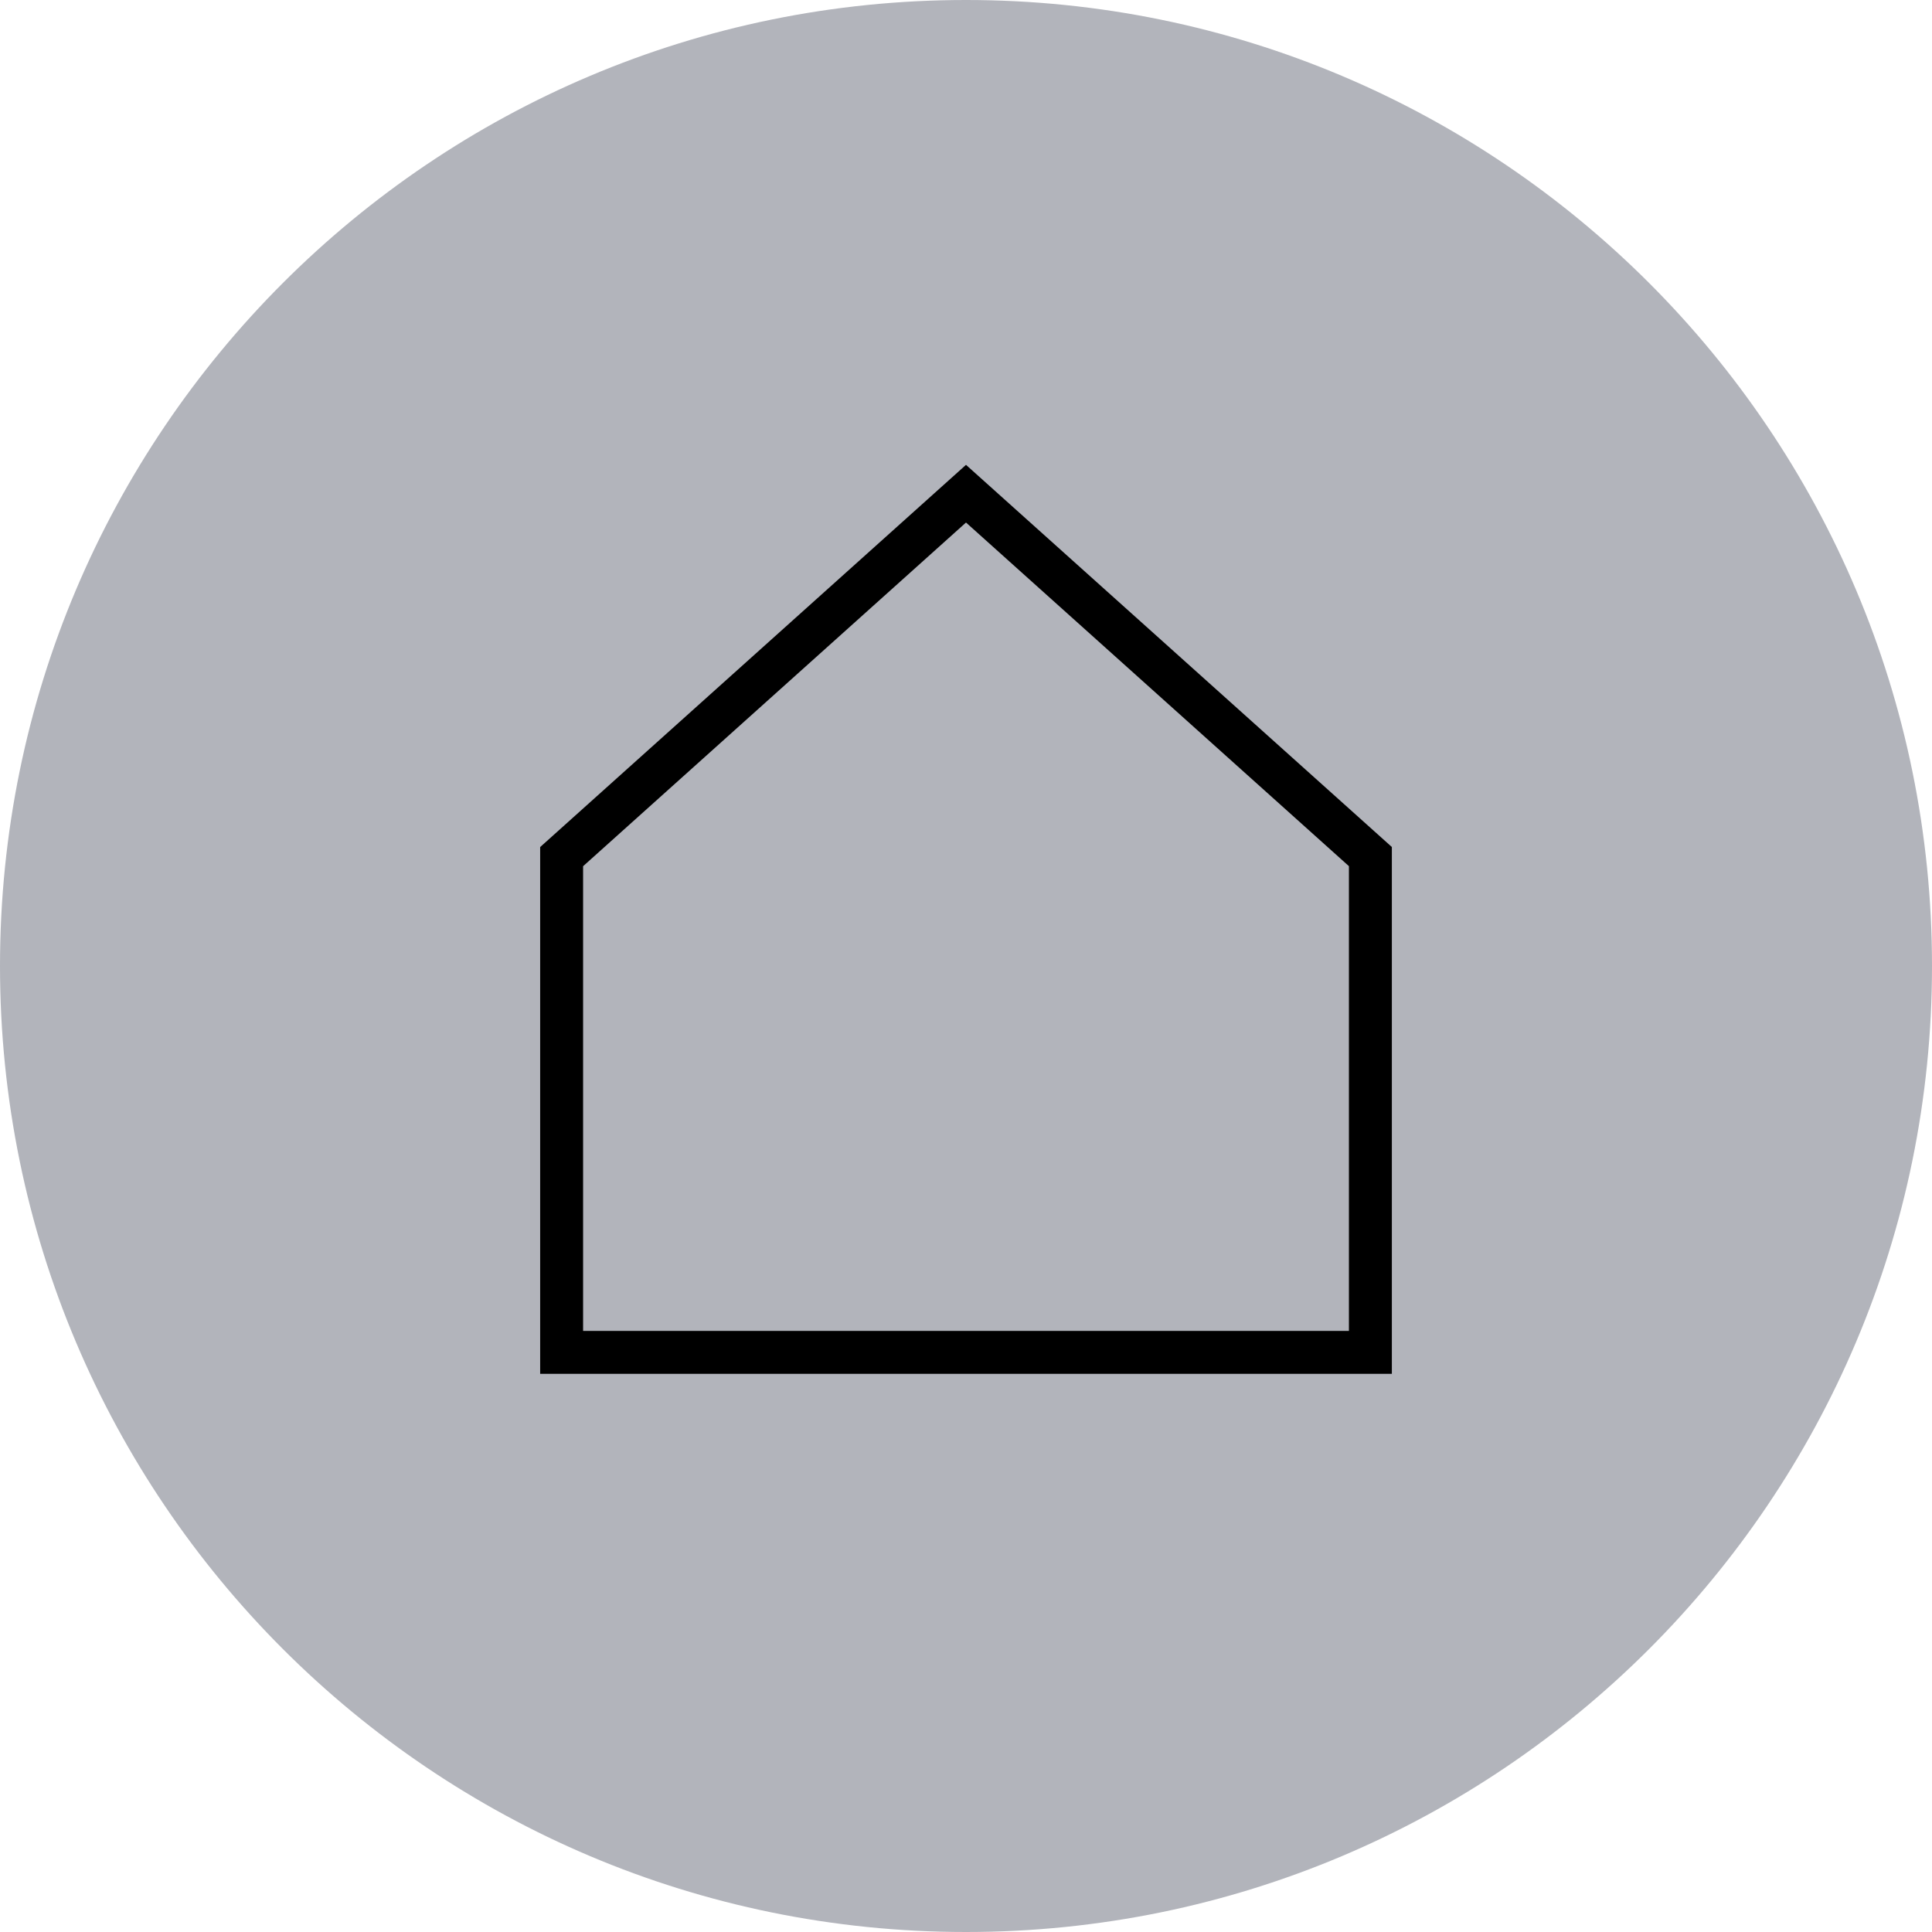
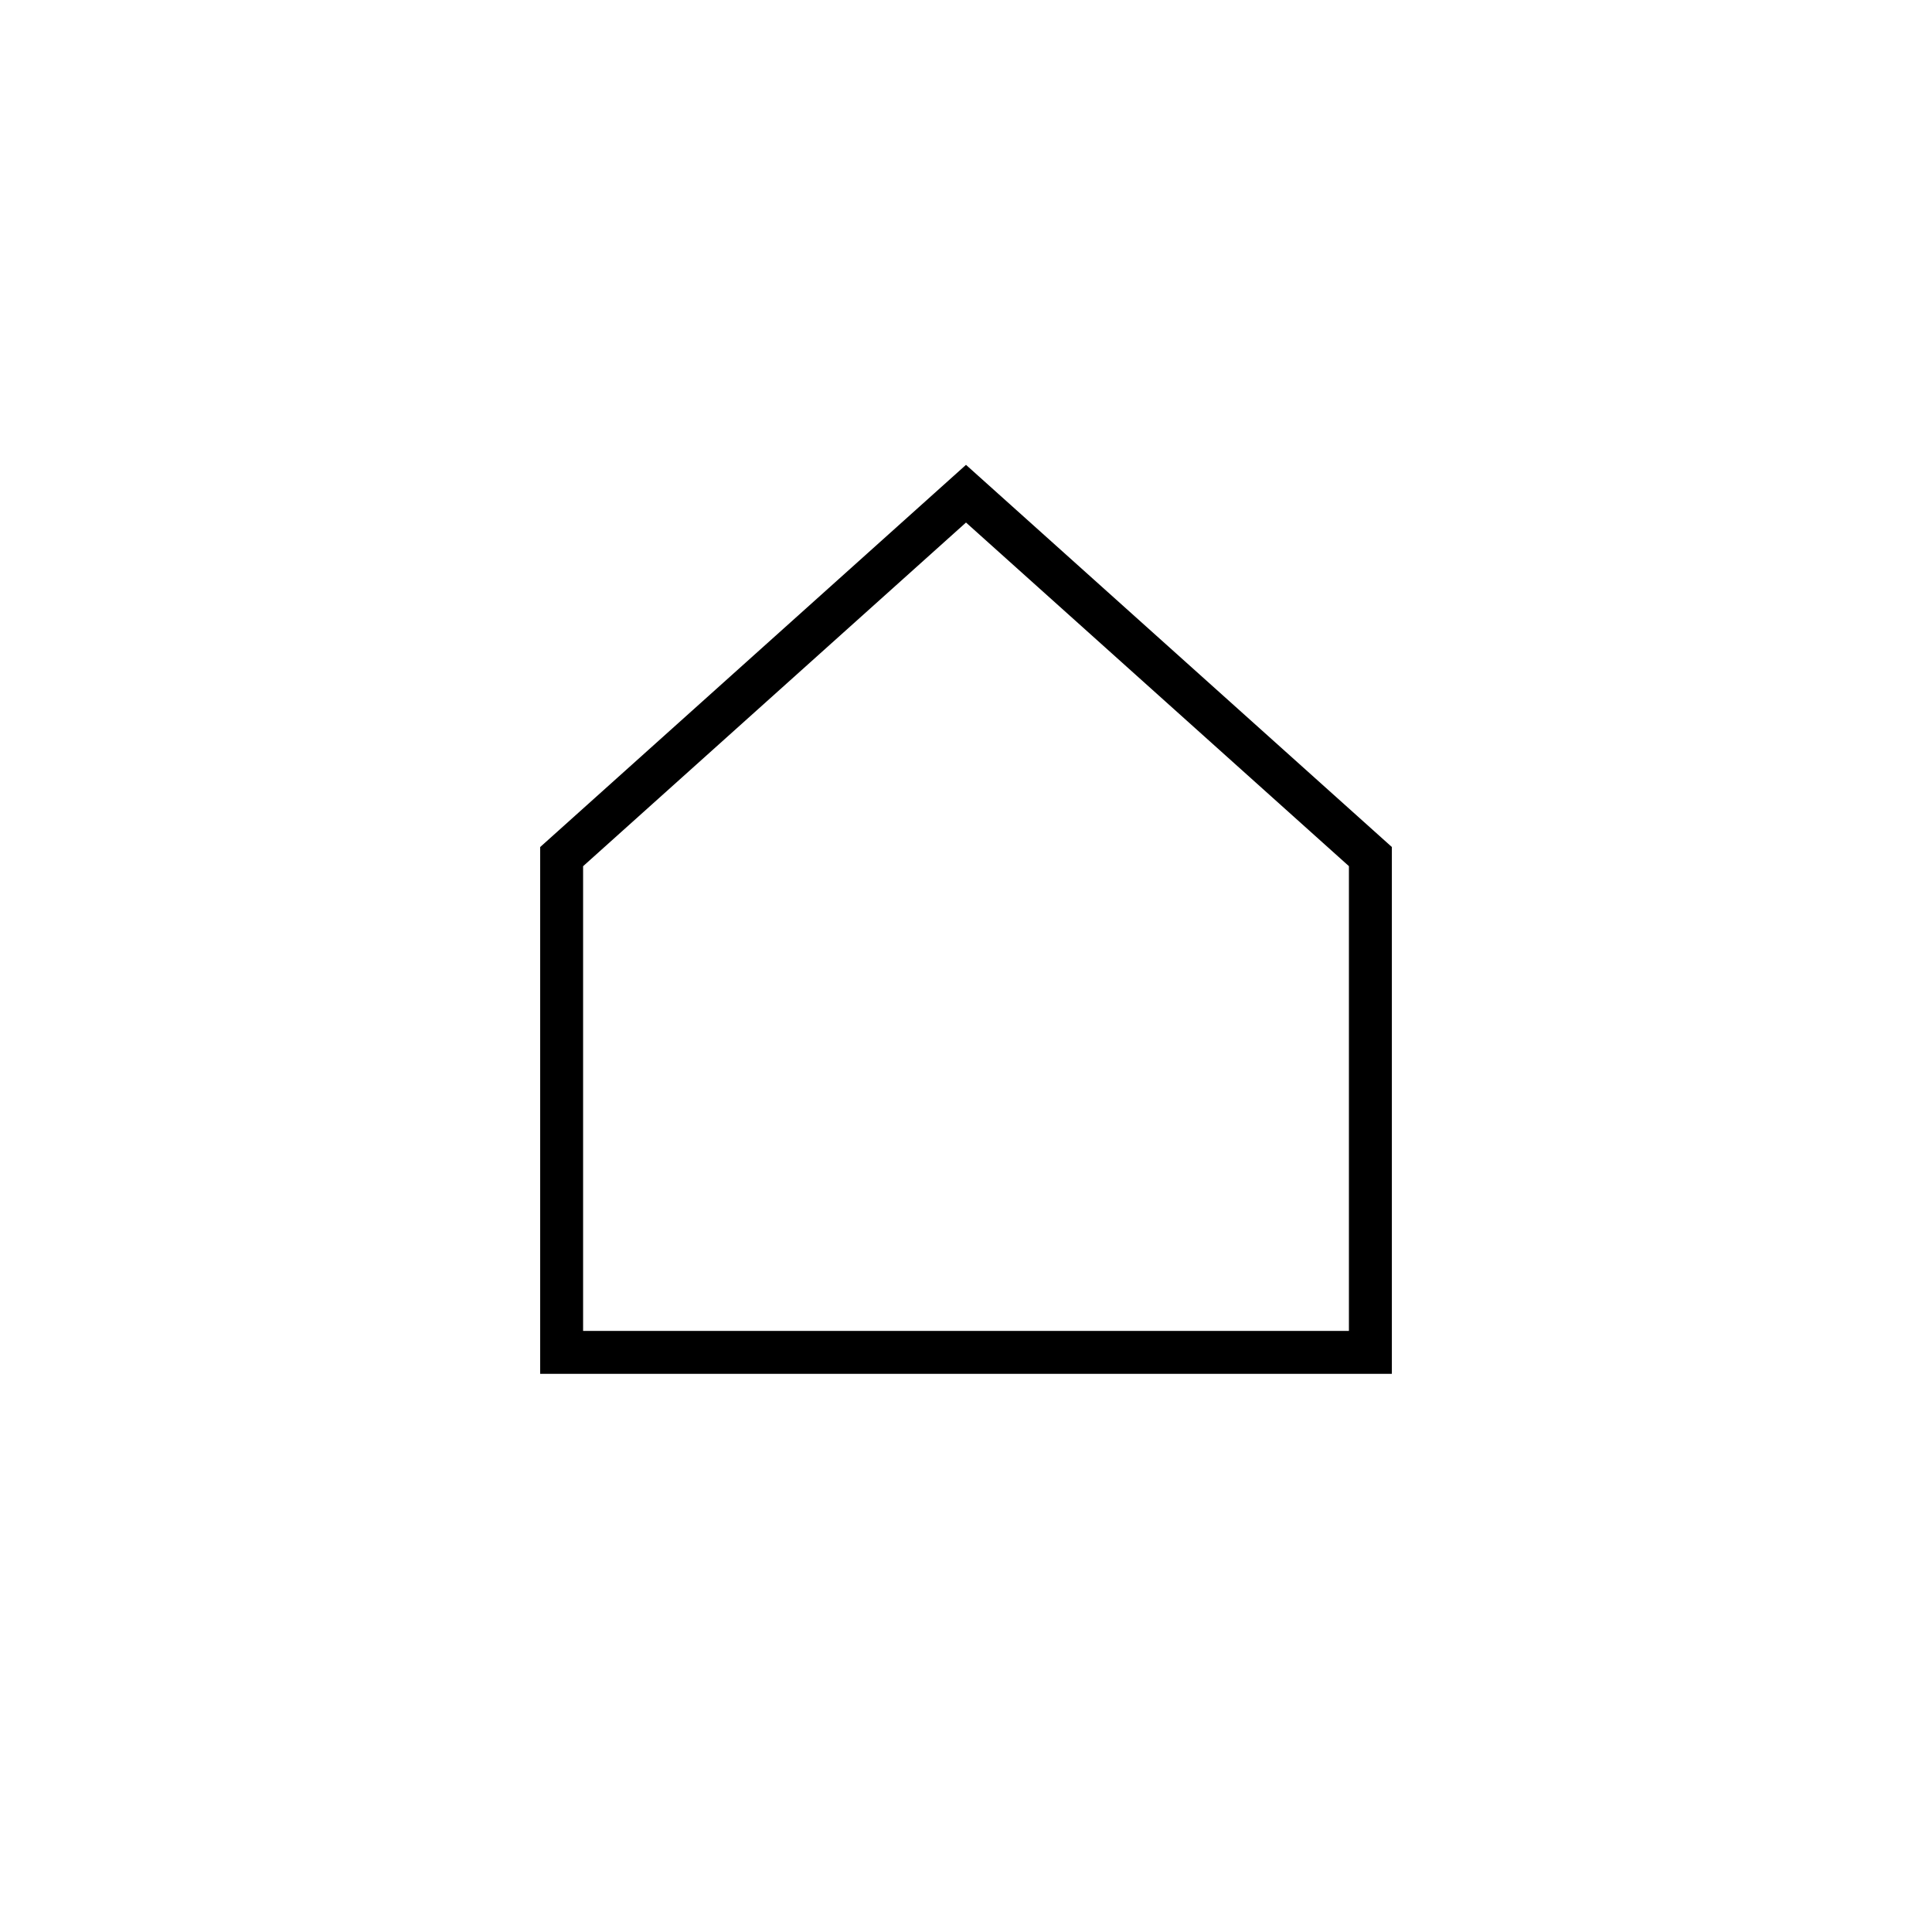
<svg xmlns="http://www.w3.org/2000/svg" width="90" height="90" viewBox="0 0 90 90" fill="none">
-   <path d="M90 45C90 20.147 69.853 0 45 0C20.147 0 0 20.147 0 45C0 69.853 20.147 90 45 90C69.853 90 90 69.853 90 45Z" fill="#B2B4BB" />
  <path d="M63.838 62.998H26.163V39.905L45 22.998L63.838 39.903V62.998Z" stroke="black" stroke-width="2" stroke-miterlimit="10" />
</svg>